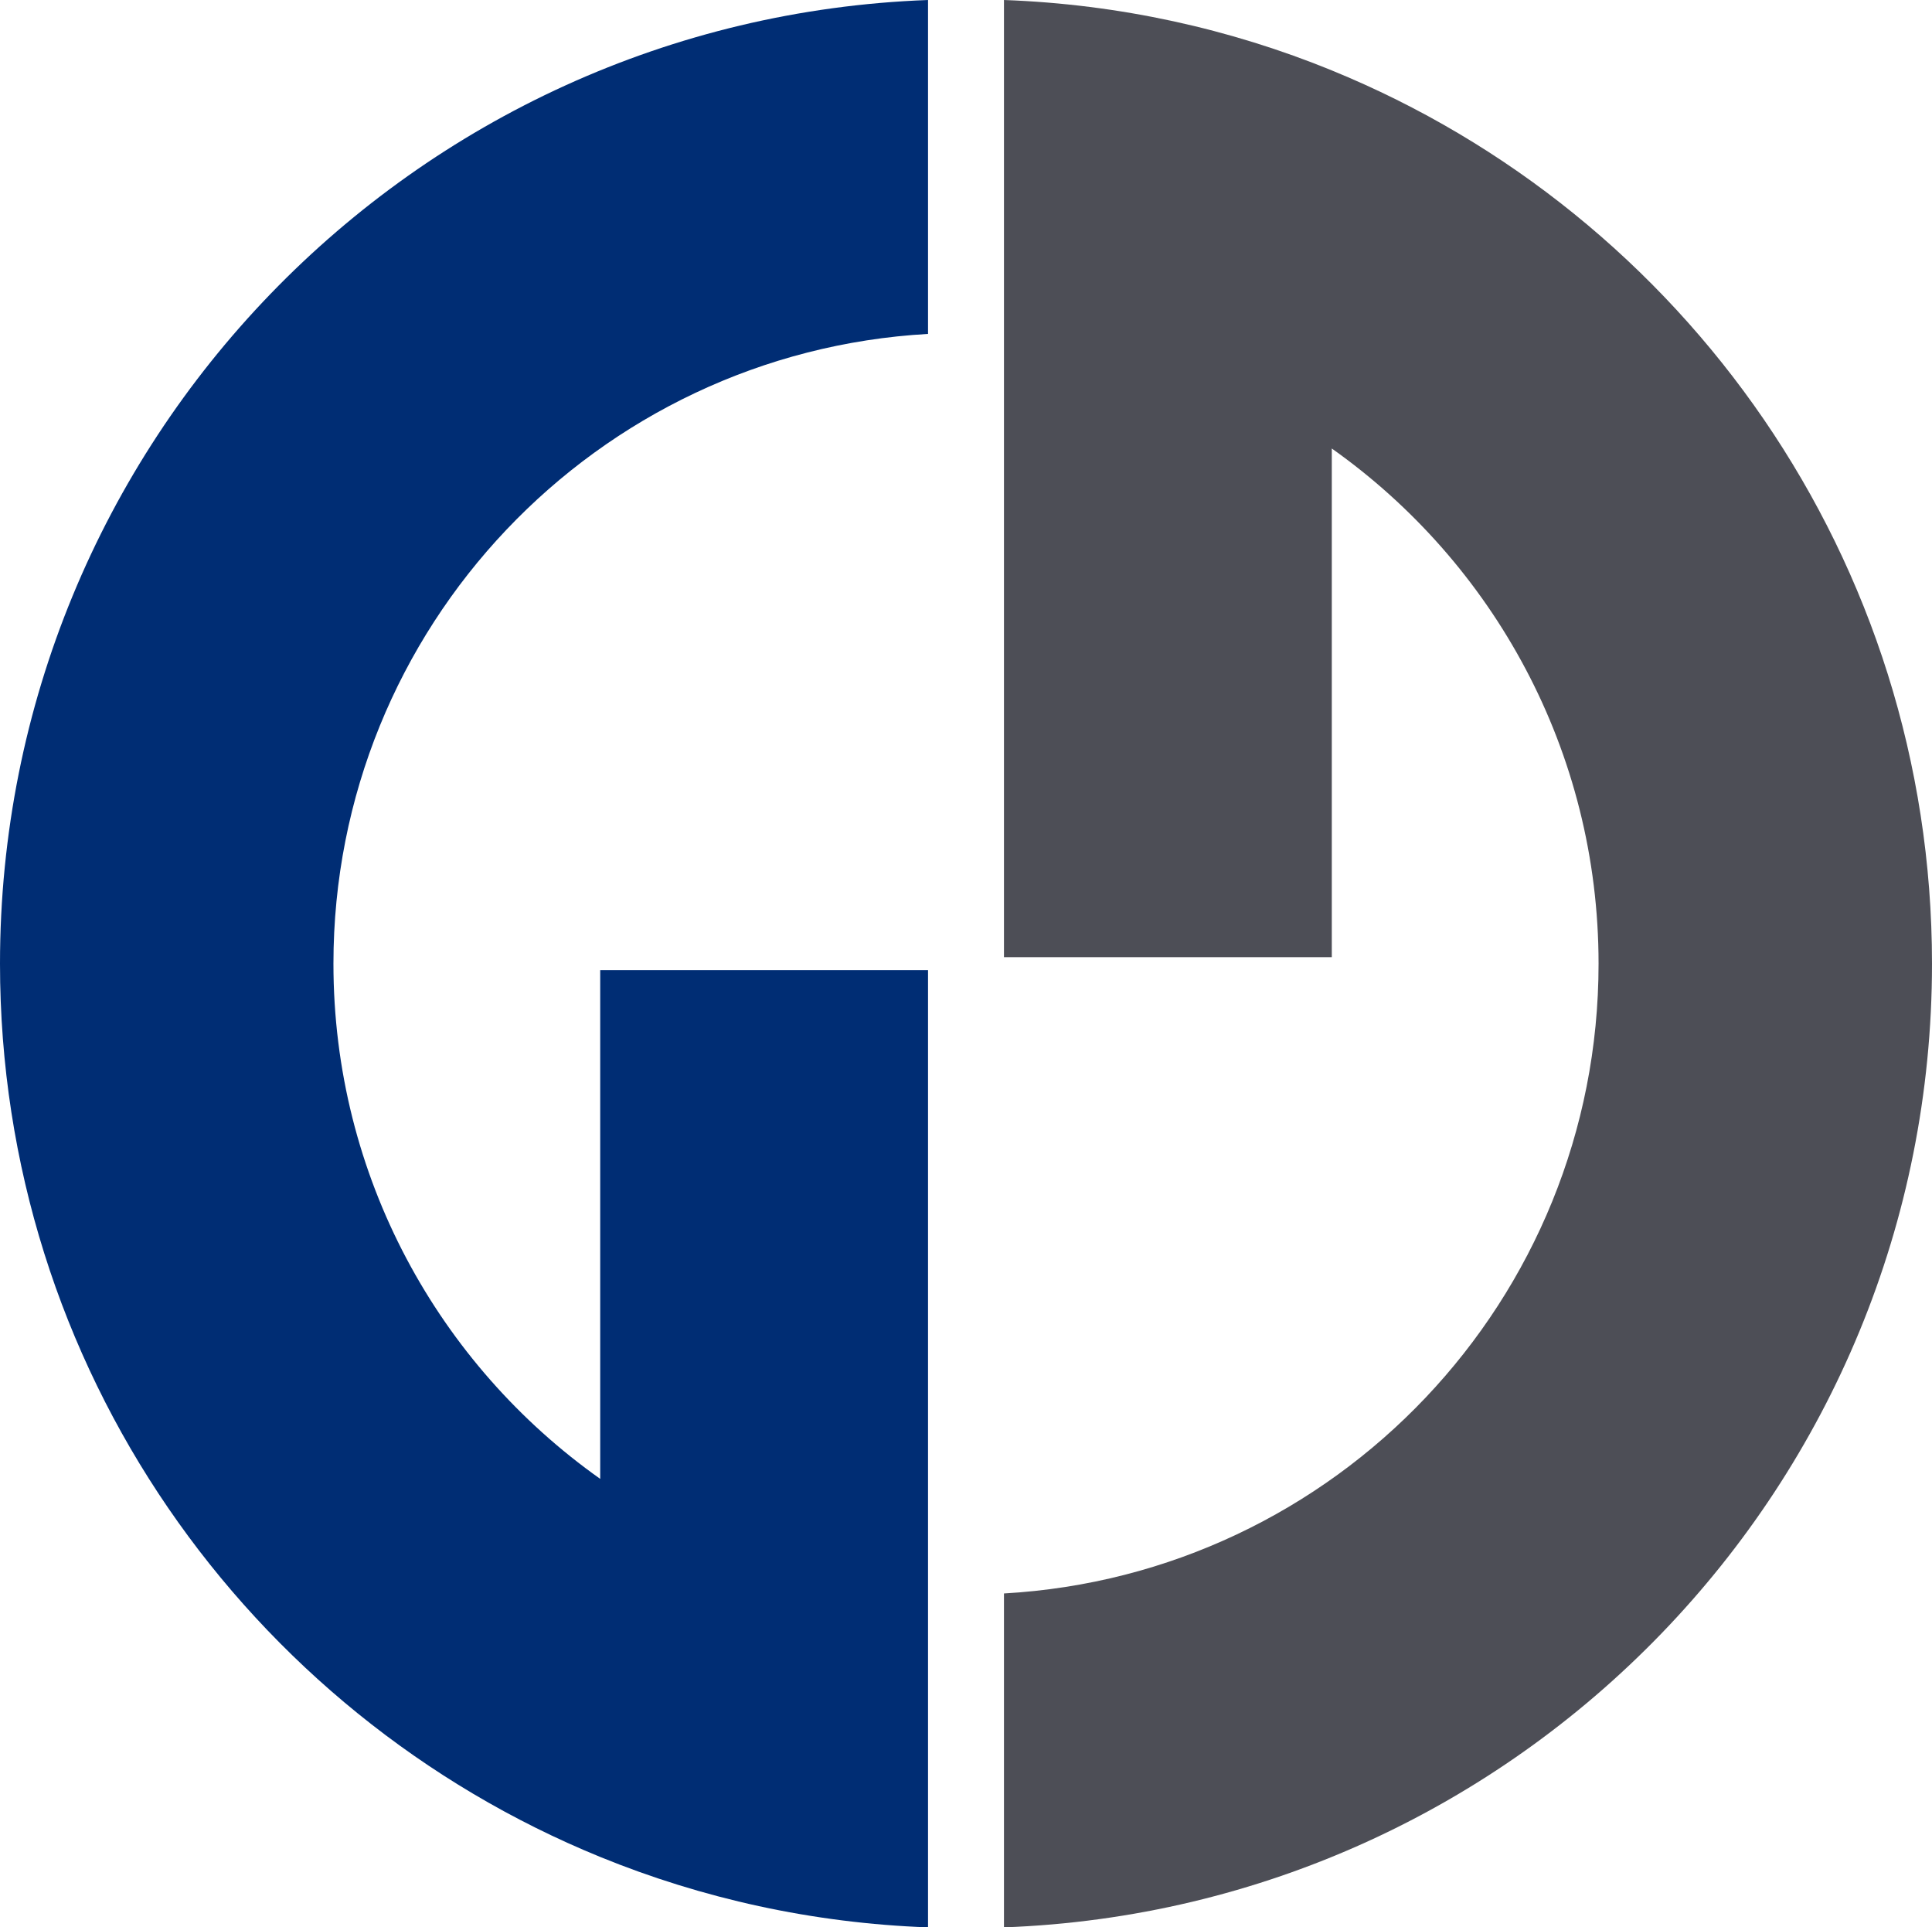
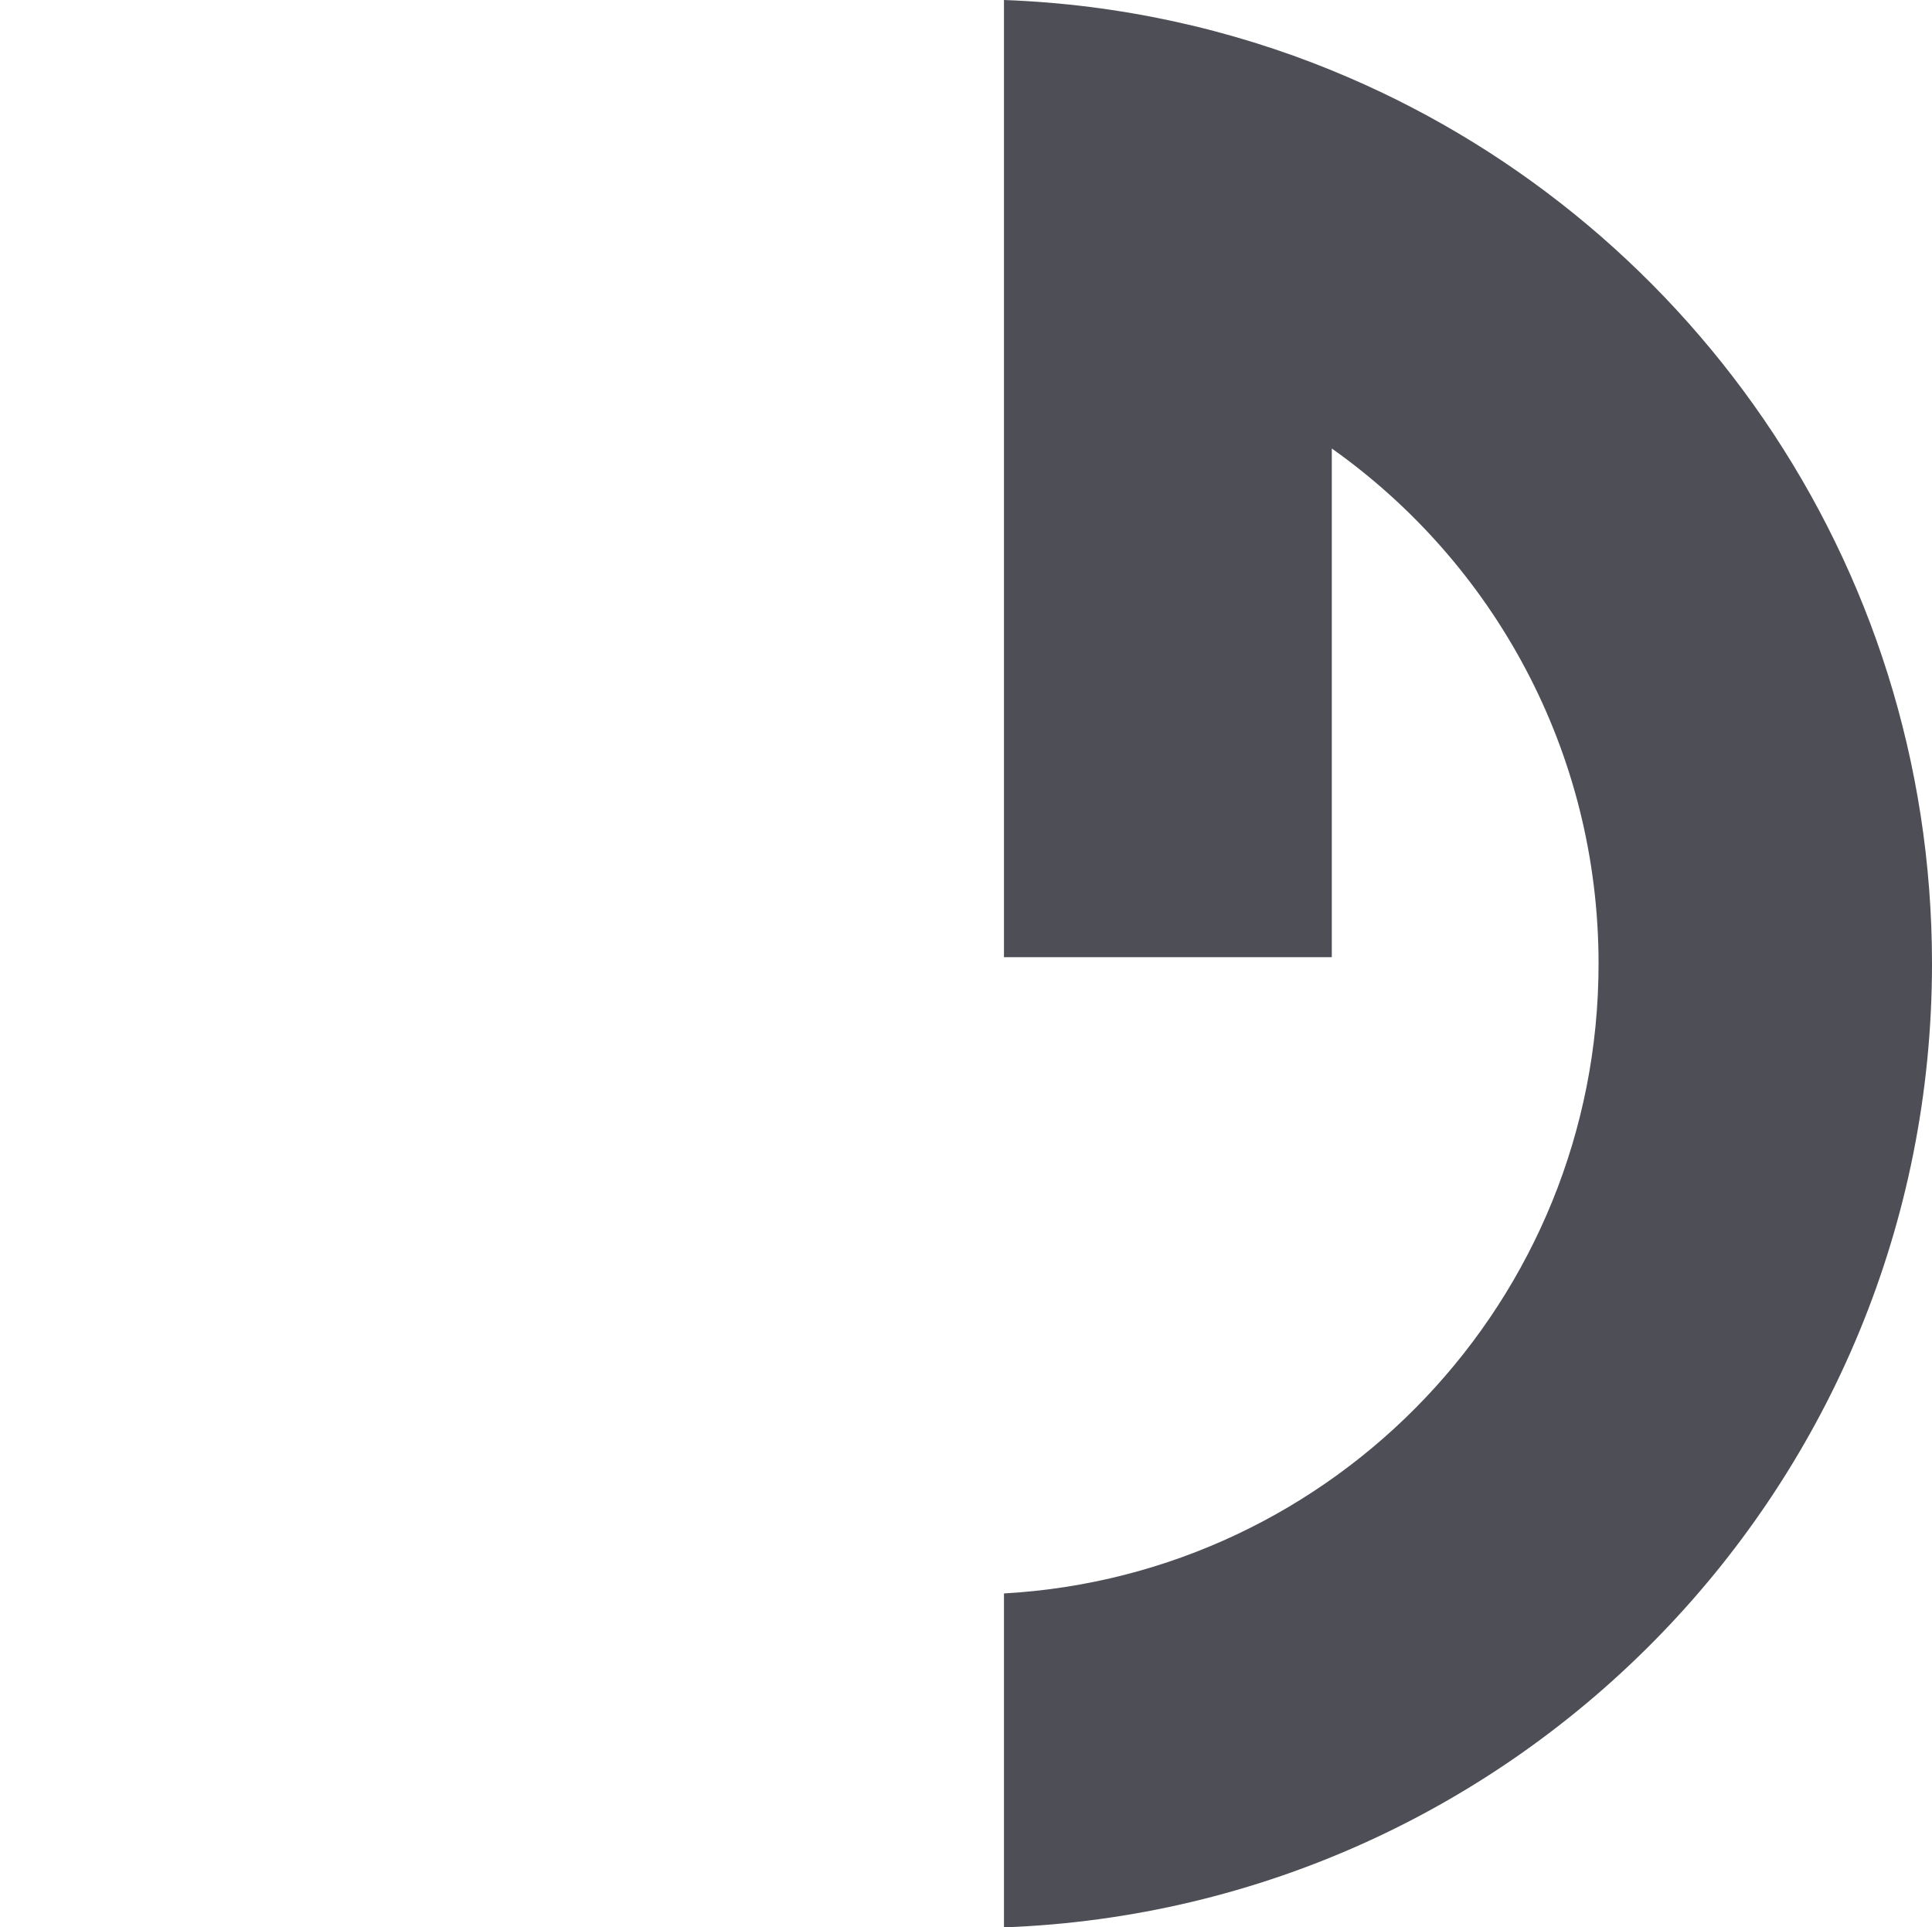
<svg xmlns="http://www.w3.org/2000/svg" id="Capa_2" data-name="Capa 2" viewBox="0 0 237.62 237">
  <g id="Layer_1" data-name="Layer 1">
    <g>
-       <path d="M114.14,41.06V0C50.71,2.34,0,54.5,0,118.5c0,49.65,30.52,92.17,73.82,109.84,12.52,5.11,26.1,8.14,40.32,8.66v-117.7h-40.32v62.55c-19.85-14.05-32.81-37.18-32.81-63.35,0-41.35,32.36-75.14,73.13-77.44Z" style="fill: #002d74;" />
      <path d="M163.81,8.66C151.29,3.55,137.71.52,123.48,0v117.7h40.32v-62.55c19.85,14.05,32.81,37.18,32.81,63.35,0,41.35-32.36,75.14-73.13,77.44v41.06c63.43-2.34,114.14-54.5,114.14-118.5,0-49.65-30.52-92.17-73.82-109.84Z" style="fill: #4d4e56;" />
    </g>
  </g>
</svg>